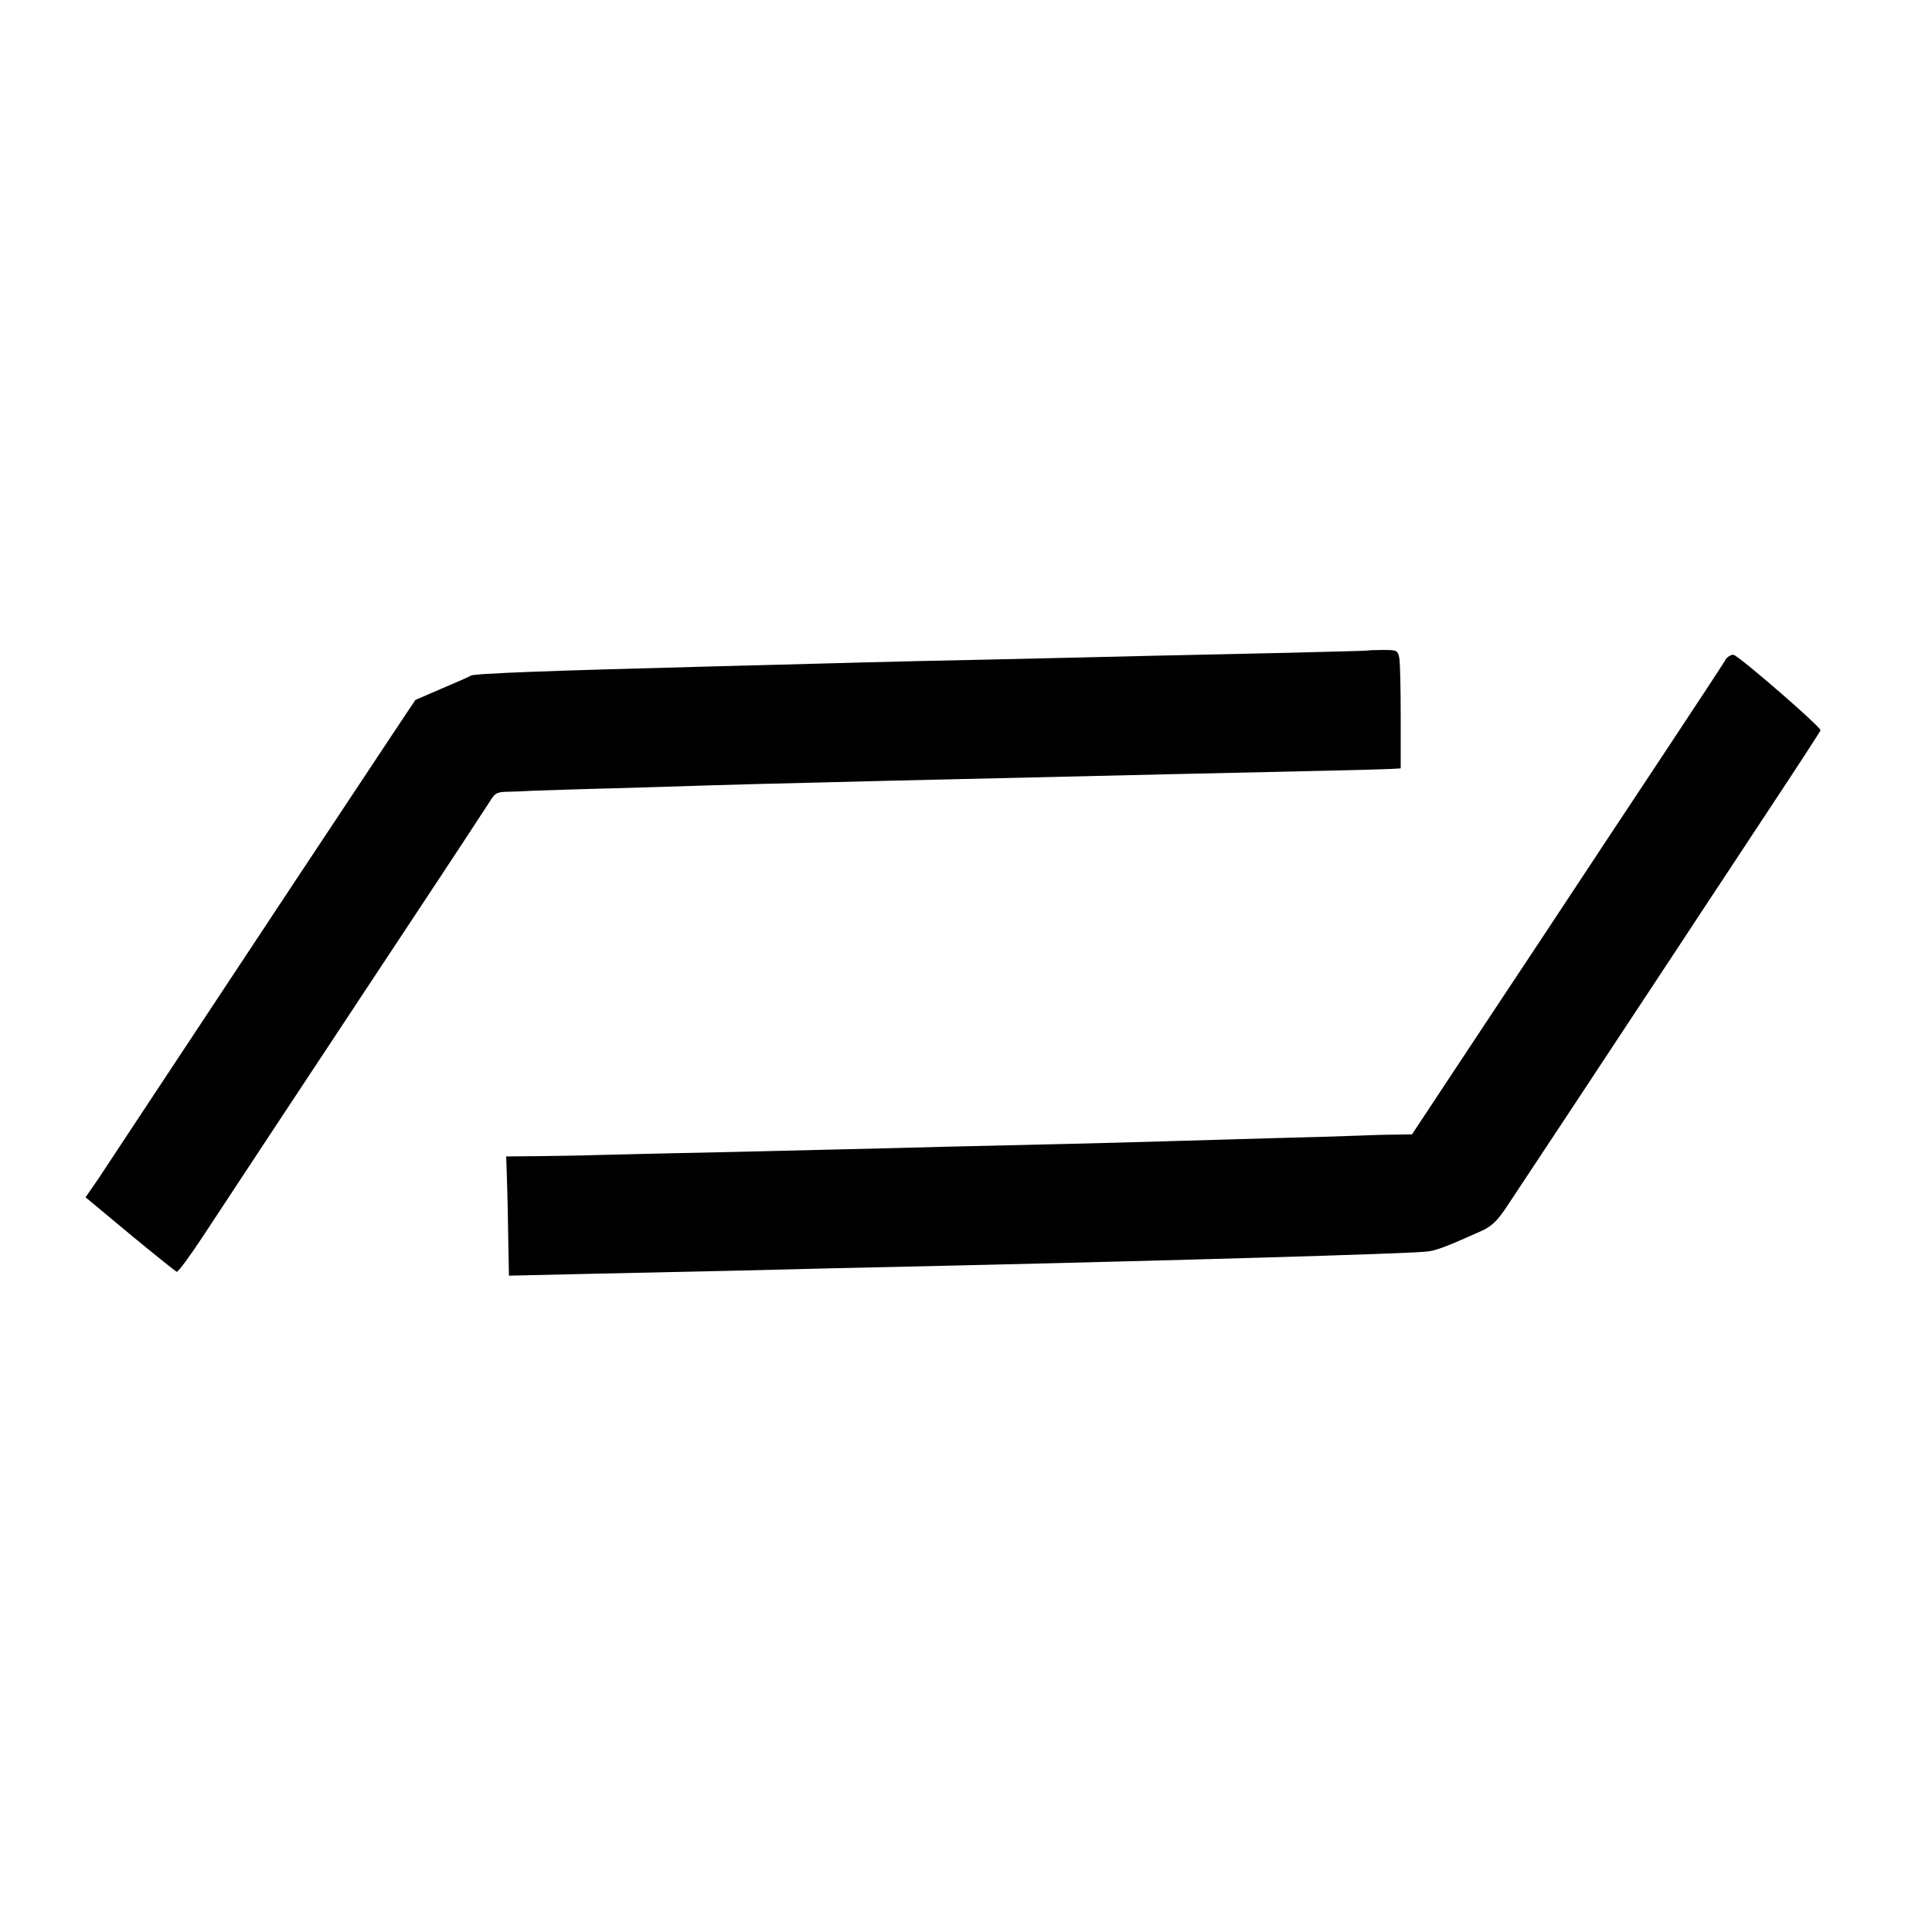
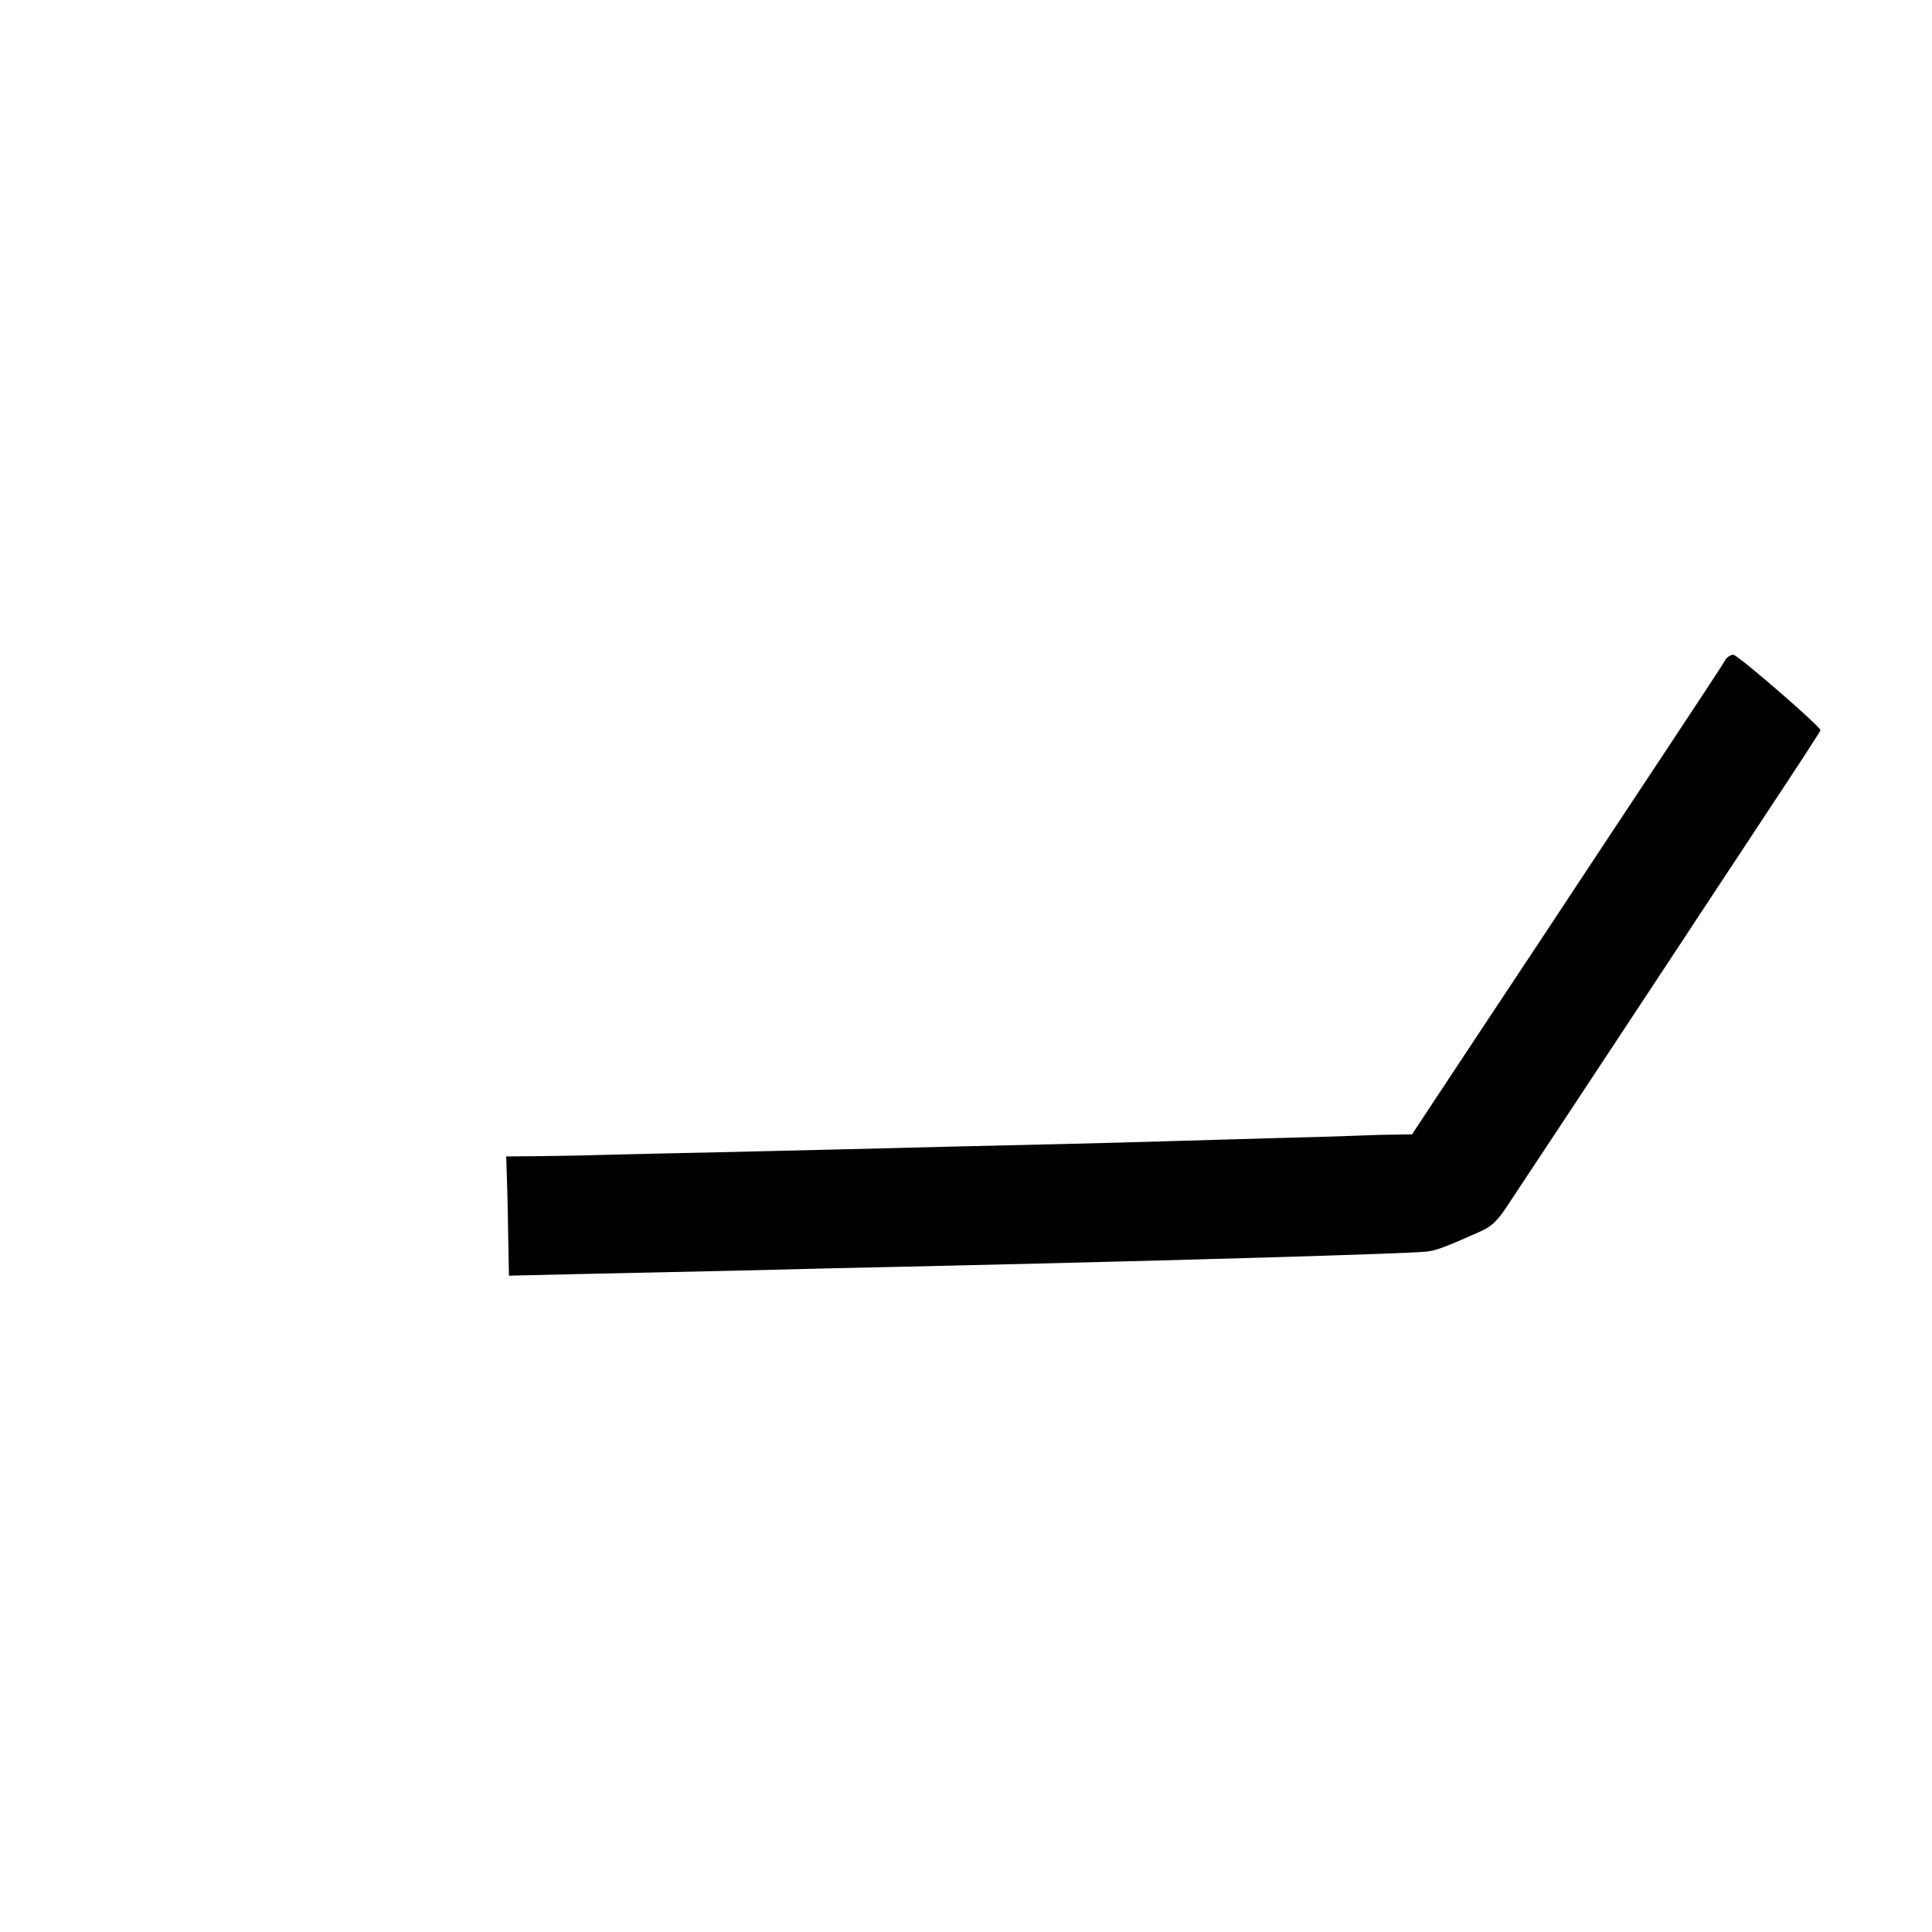
<svg xmlns="http://www.w3.org/2000/svg" version="1.0" width="700pt" height="700pt" viewBox="0 0 700 700" preserveAspectRatio="xMidYMid meet">
  <g transform="translate(0,700) scale(0.1,-0.1)" fill="#000000" stroke="none">
-     <path d="M4957 4643 c-1 -1 -128 -4 -282 -8 -404 -9 -608 -13 -885 -20 -135 -3 -339 -8 -455 -10 -115 -3 -291 -7 -390 -10 -99 -3 -270 -7 -380 -10 -572 -15 -847 -25 -859 -33 -6 -4 -54 -25 -106 -47 l-95 -41 -80 -120 c-88 -132 -612 -923 -860 -1299 -87 -132 -180 -272 -206 -312 l-49 -71 161 -134 c88 -73 165 -134 169 -136 5 -2 46 54 93 125 95 145 354 537 752 1139 150 226 280 425 291 442 15 26 25 32 54 33 19 0 64 2 100 4 36 1 171 6 300 9 129 4 291 9 360 11 69 2 242 7 385 10 143 4 328 8 410 10 177 4 647 15 860 20 504 11 764 17 795 19 l35 2 0 184 c0 102 -2 199 -5 215 -6 29 -8 30 -59 30 -29 0 -53 -1 -54 -2z" />
    <path d="M6264 4622 c-6 -4 -13 -11 -15 -17 -2 -5 -97 -149 -210 -320 -113 -170 -317 -479 -453 -685 -137 -206 -298 -450 -359 -542 l-111 -168 -61 -1 c-33 0 -98 -2 -145 -4 -47 -2 -184 -6 -305 -9 -121 -4 -292 -8 -380 -11 -88 -3 -257 -7 -375 -10 -118 -3 -312 -7 -430 -10 -253 -7 -455 -11 -865 -21 -165 -3 -343 -8 -395 -9 -52 -2 -147 -3 -210 -4 l-116 -1 2 -57 c1 -32 4 -129 5 -216 l3 -159 306 7 c434 9 646 14 875 20 110 2 310 7 445 10 783 18 1616 42 1696 50 36 3 72 17 204 76 34 16 55 36 86 82 42 63 349 527 629 952 83 127 232 351 329 499 98 148 180 274 182 280 4 10 -290 265 -314 273 -4 2 -12 -1 -18 -5z" />
  </g>
</svg>